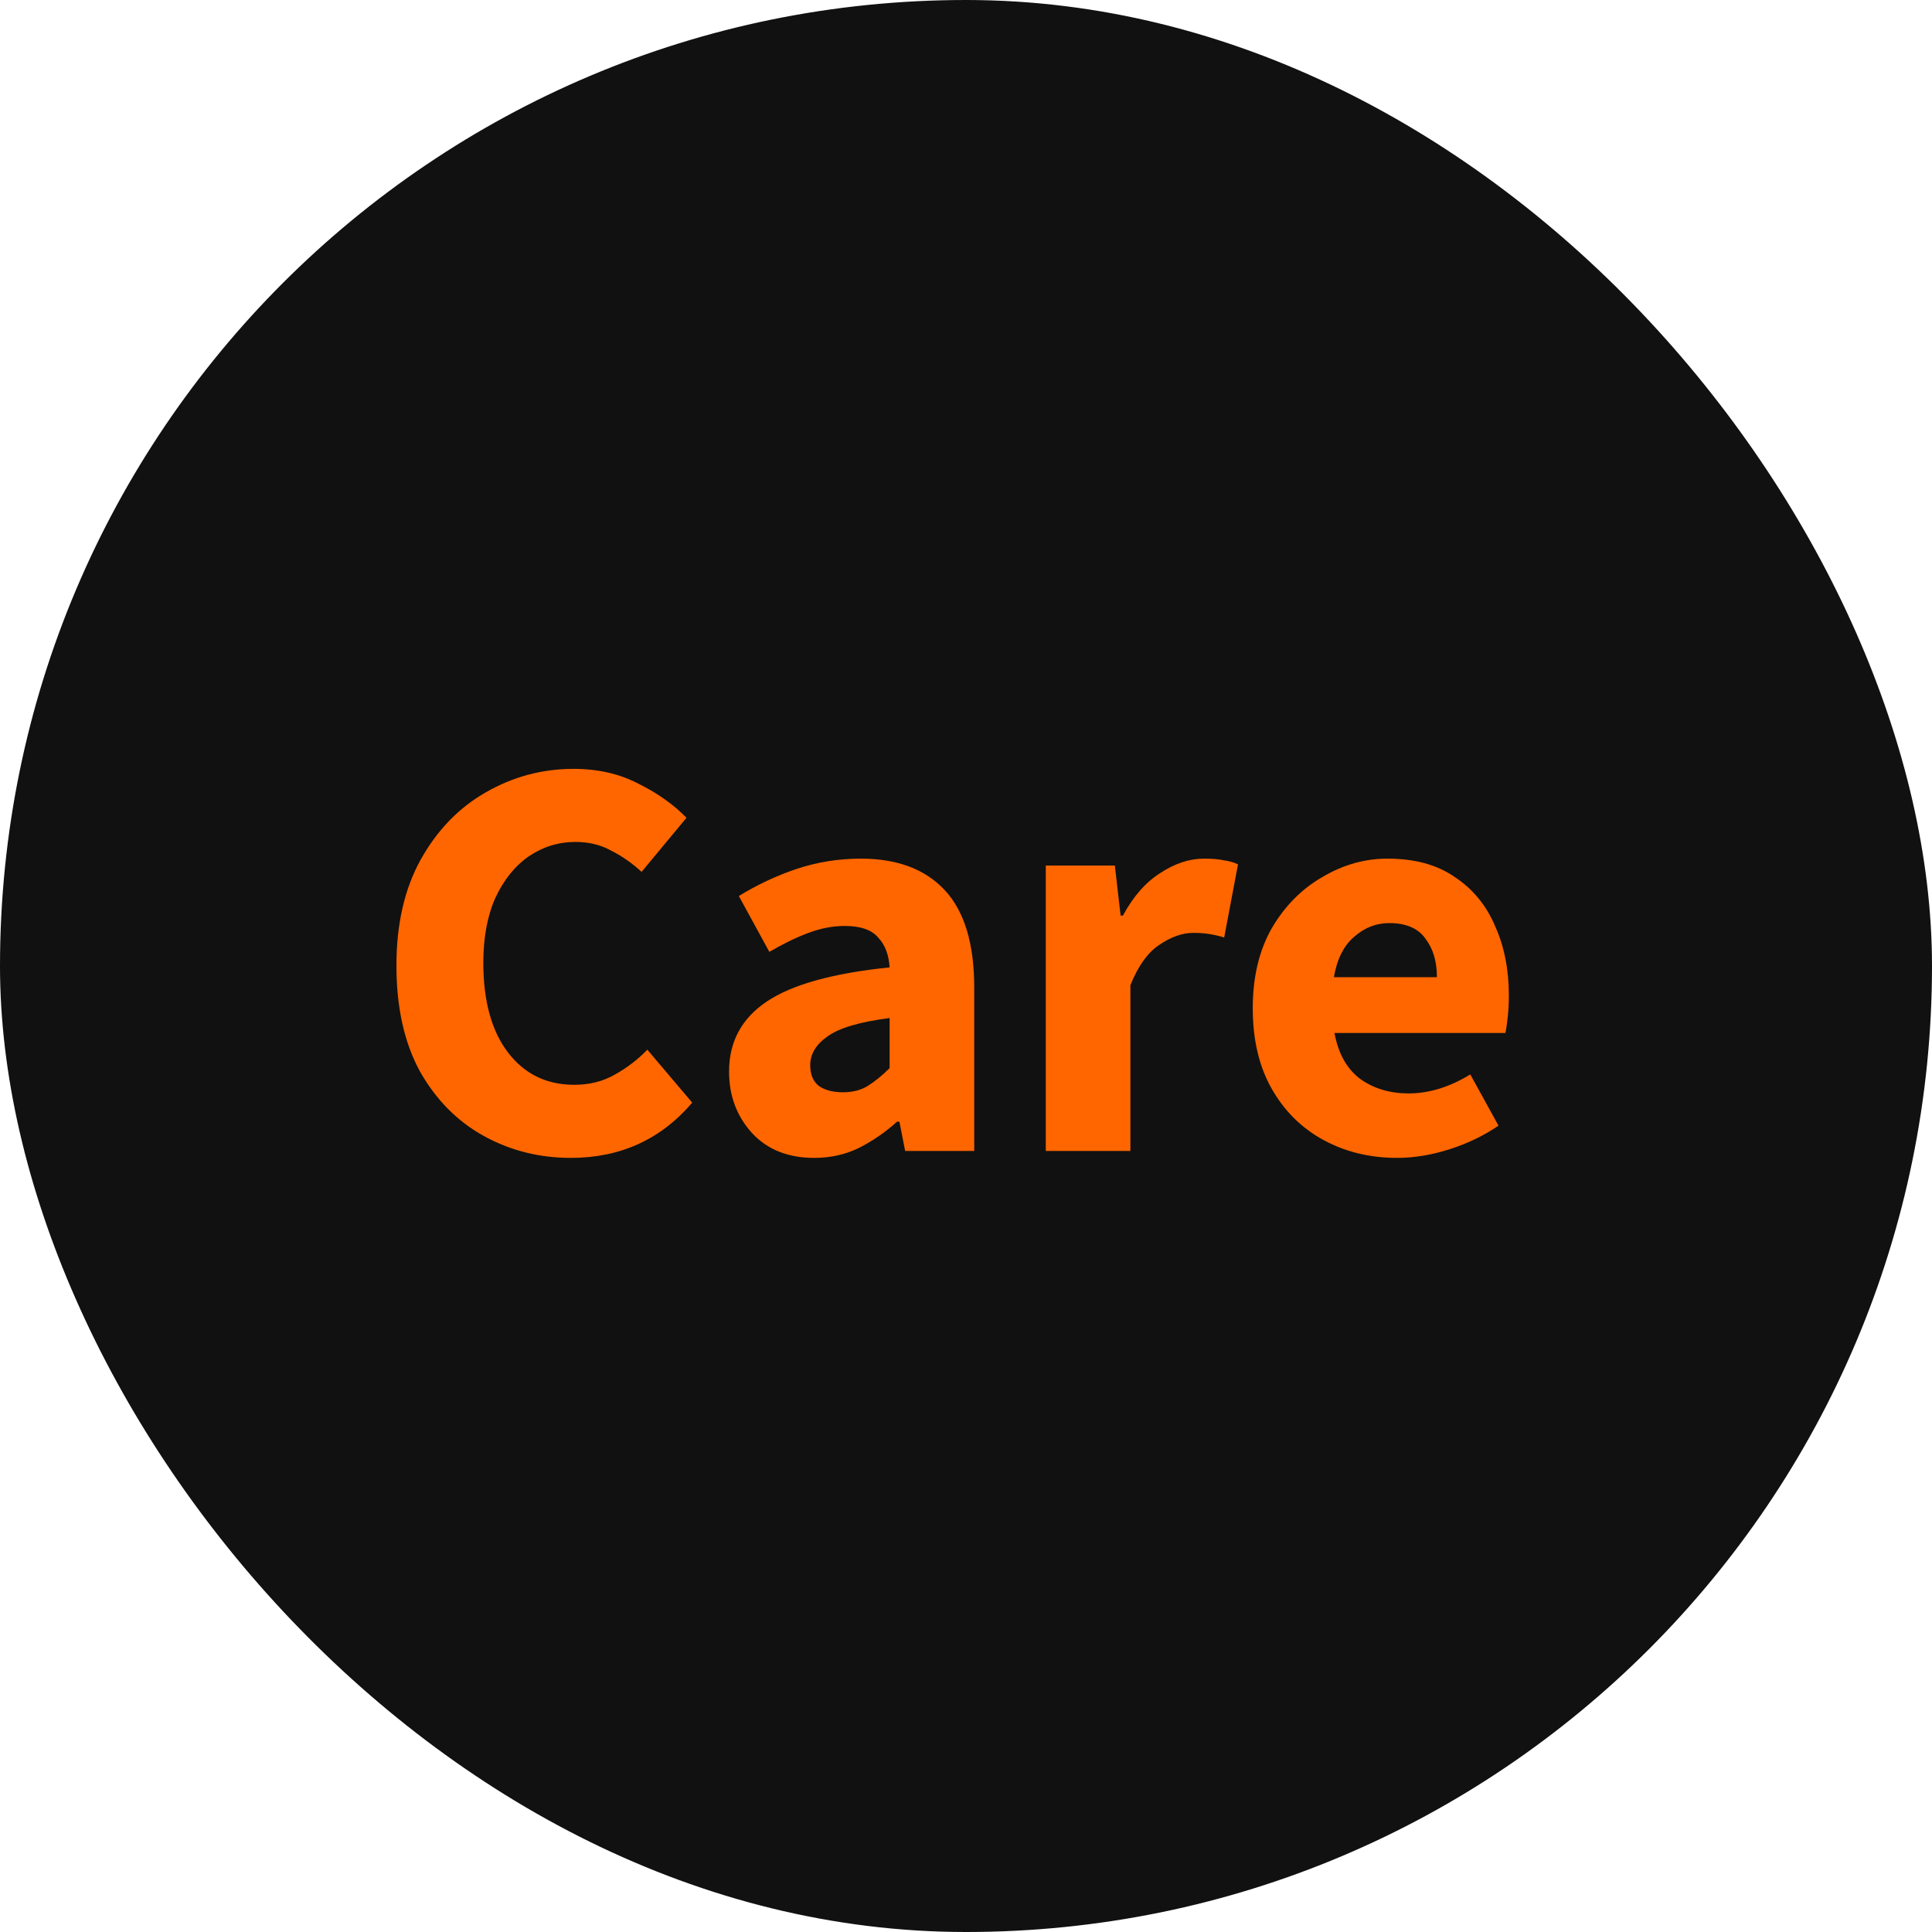
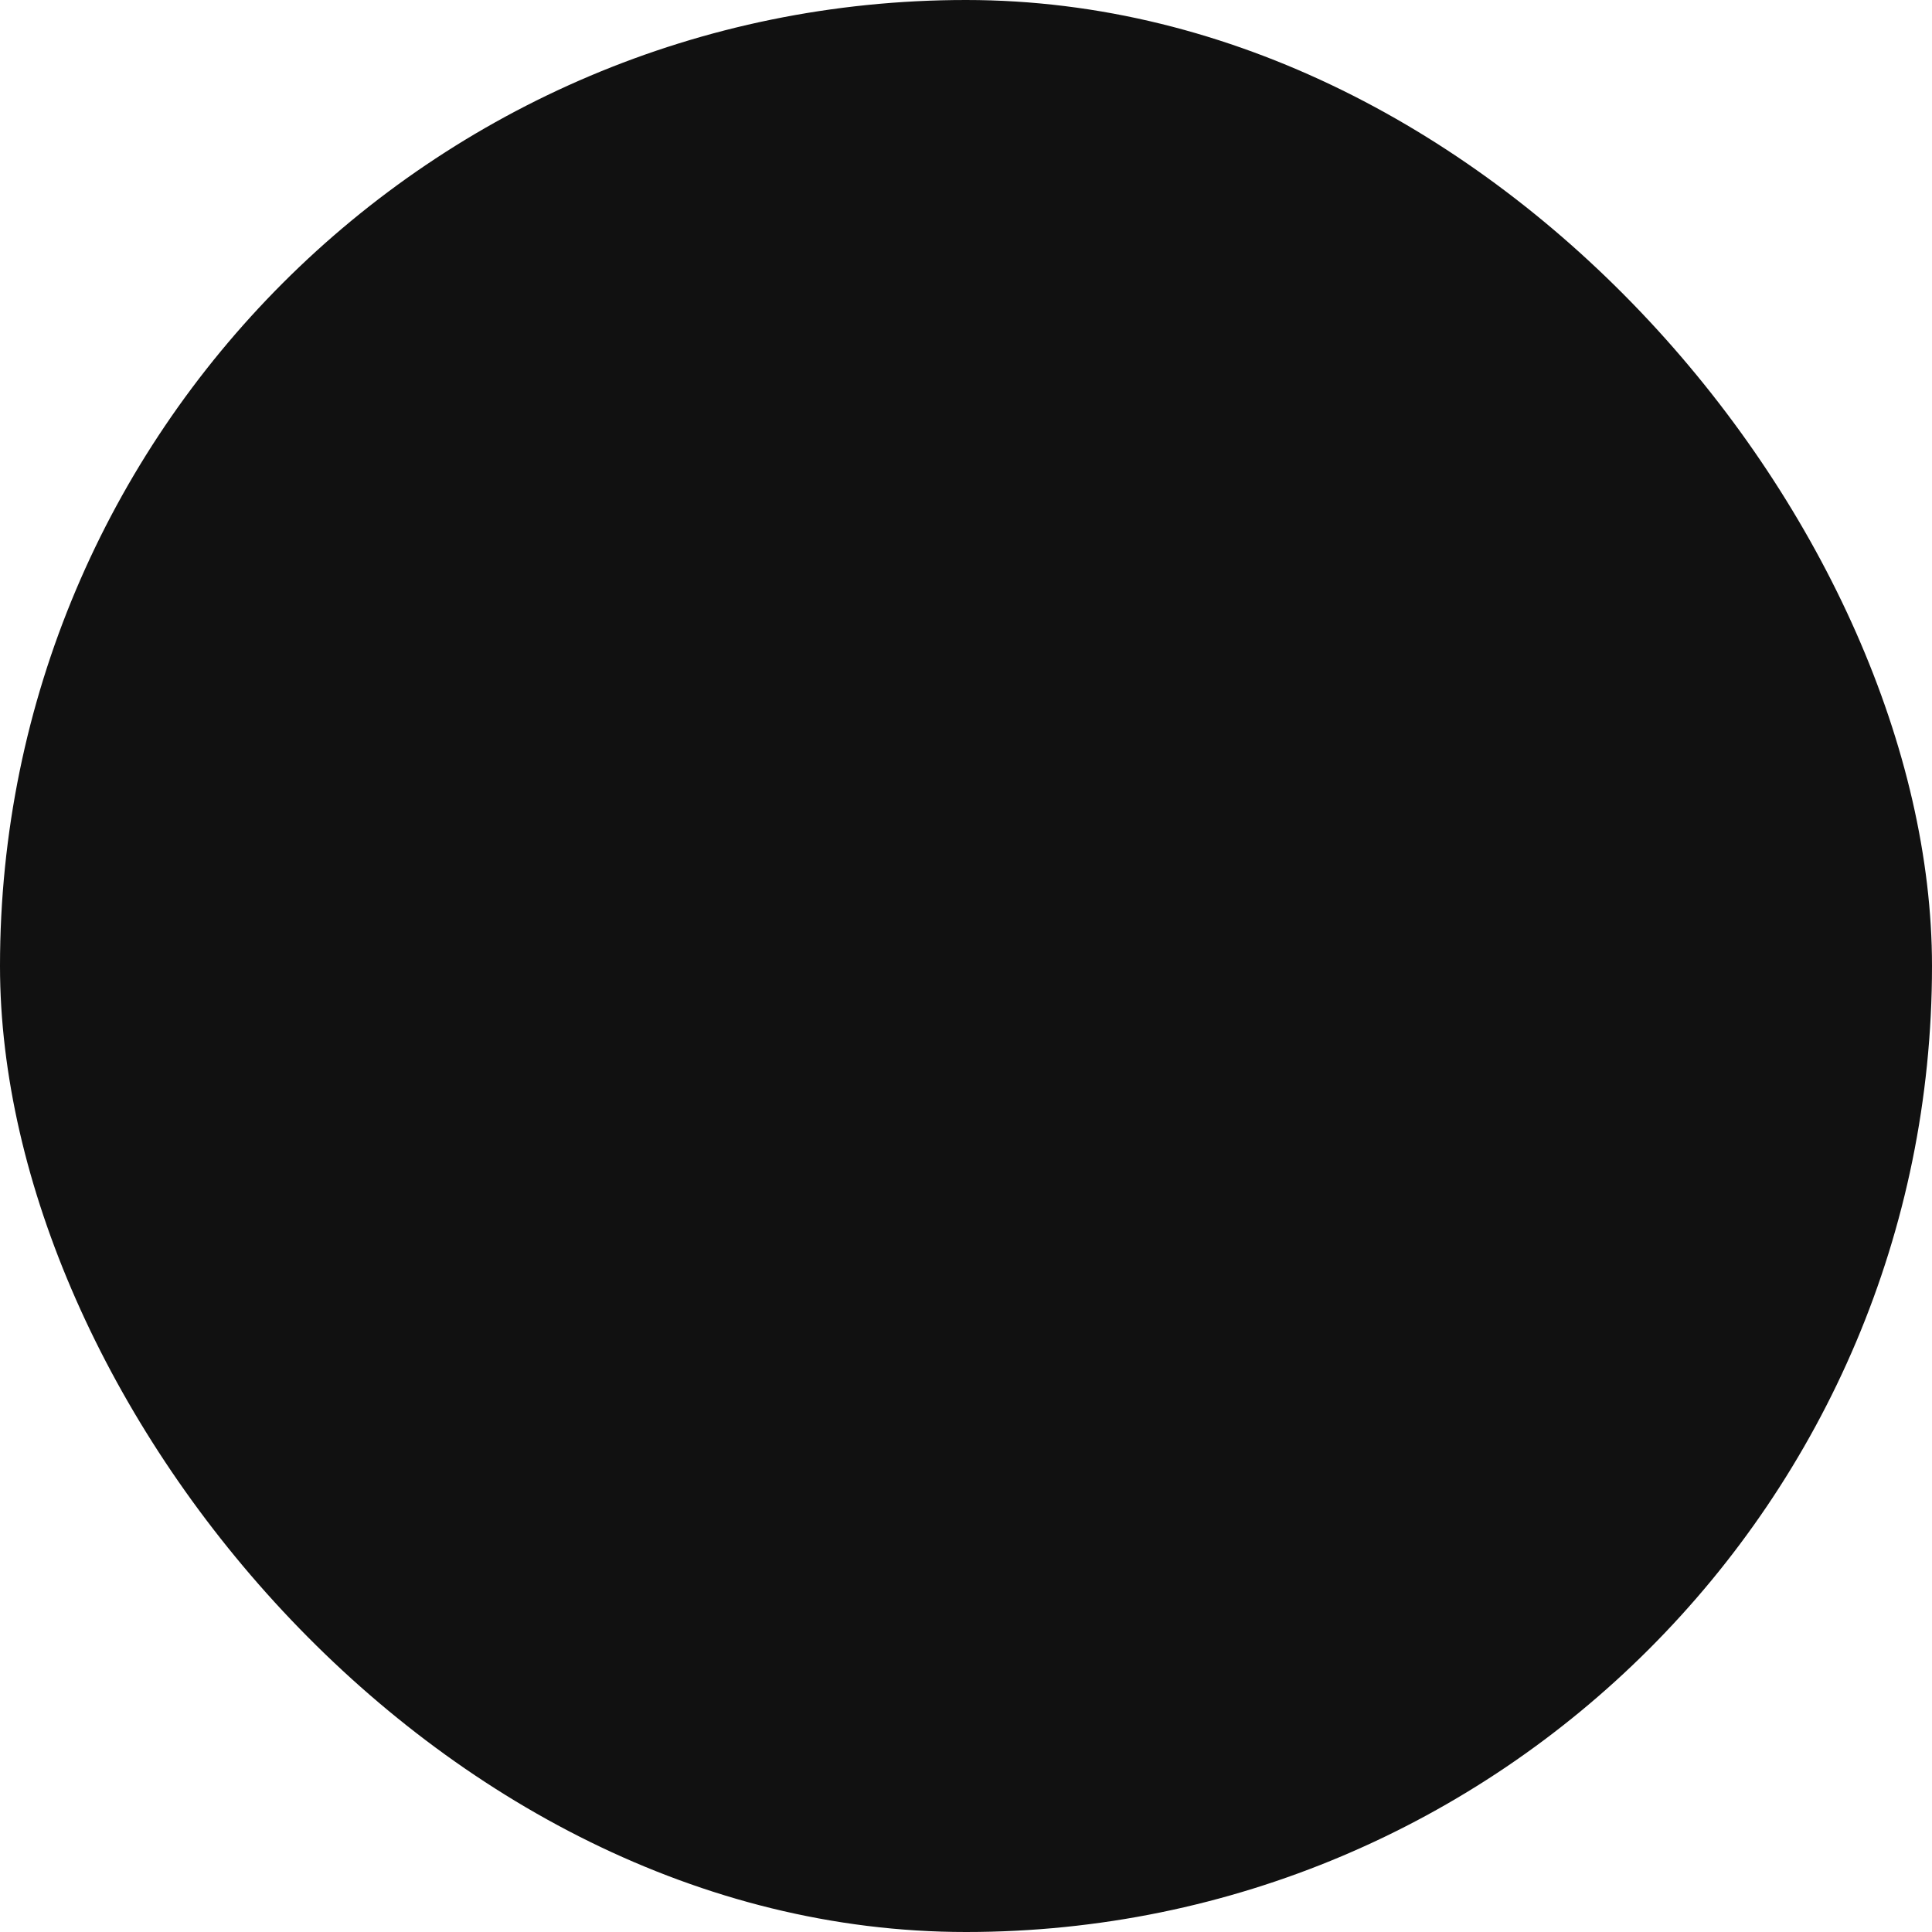
<svg xmlns="http://www.w3.org/2000/svg" fill="none" height="47" viewBox="0 0 47 47" width="47">
  <rect fill="#111" height="47" rx="23.5" width="47" />
-   <path d="m13.886 28.168c-.765 0-1.47-.177-2.114-.532s-1.162-.877-1.554-1.568c-.383-.7-.574-1.559-.574-2.576 0-1.008.196-1.867.588-2.576.401-.719.929-1.265 1.582-1.638.663-.383 1.377-.574 2.142-.574.588 0 1.115.121 1.582.364.467.233.854.509 1.162.826l-1.092 1.316c-.233-.215-.481-.387-.742-.518-.252-.14-.541-.21-.868-.21-.411 0-.789.117-1.134.35-.336.233-.607.569-.812 1.008-.196.439-.294.966-.294 1.582 0 .933.201 1.661.602 2.184s.938.784 1.61.784c.373 0 .705-.084.994-.252.299-.168.56-.369.784-.602l1.092 1.288c-.765.896-1.75 1.344-2.954 1.344zm5.922 0c-.635 0-1.139-.201-1.512-.602-.373-.411-.56-.91-.56-1.498 0-.728.308-1.297.924-1.708s1.61-.686 2.982-.826c-.019-.308-.112-.551-.28-.728-.159-.187-.429-.28-.812-.28-.289 0-.583.056-.882.168-.299.112-.616.266-.952.462l-.742-1.358c.439-.271.905-.49 1.4-.658.504-.168 1.027-.252 1.568-.252.887 0 1.568.257 2.044.77s.714 1.302.714 2.366v3.976h-1.68l-.14-.714h-.056c-.289.261-.602.476-.938.644-.327.159-.686.238-1.078.238zm.7-1.596c.233 0 .434-.051.602-.154.177-.112.355-.257.532-.434v-1.218c-.728.093-1.232.243-1.512.448-.28.196-.42.429-.42.7 0 .224.07.392.21.504.149.103.345.154.588.154zm4.933 1.428v-6.944h1.68l.14 1.218h.056c.252-.467.555-.812.91-1.036.355-.233.709-.35 1.064-.35.196 0 .359.014.49.042.131.019.243.051.336.098l-.336 1.778c-.121-.037-.243-.065-.364-.084-.112-.019-.243-.028-.392-.028-.261 0-.537.098-.826.294-.28.187-.513.513-.7.98v4.032zm8.549.168c-.663 0-1.26-.145-1.792-.434s-.952-.705-1.26-1.246-.462-1.195-.462-1.96c0-.756.154-1.405.462-1.946.317-.541.728-.957 1.232-1.246.504-.299 1.031-.448 1.582-.448.663 0 1.209.149 1.638.448.439.289.765.686.98 1.19.224.495.336 1.059.336 1.694 0 .177-.009.355-.028.532-.019.168-.037.294-.056.378h-4.158c.093.504.303.877.63 1.12.327.233.719.35 1.176.35.495 0 .994-.154 1.498-.462l.686 1.246c-.355.243-.751.434-1.19.574-.439.14-.863.21-1.274.21zm-1.54-4.396h2.506c0-.383-.093-.695-.28-.938-.177-.252-.471-.378-.882-.378-.317 0-.602.112-.854.336-.252.215-.415.541-.49.98z" fill="#f60" />
</svg>